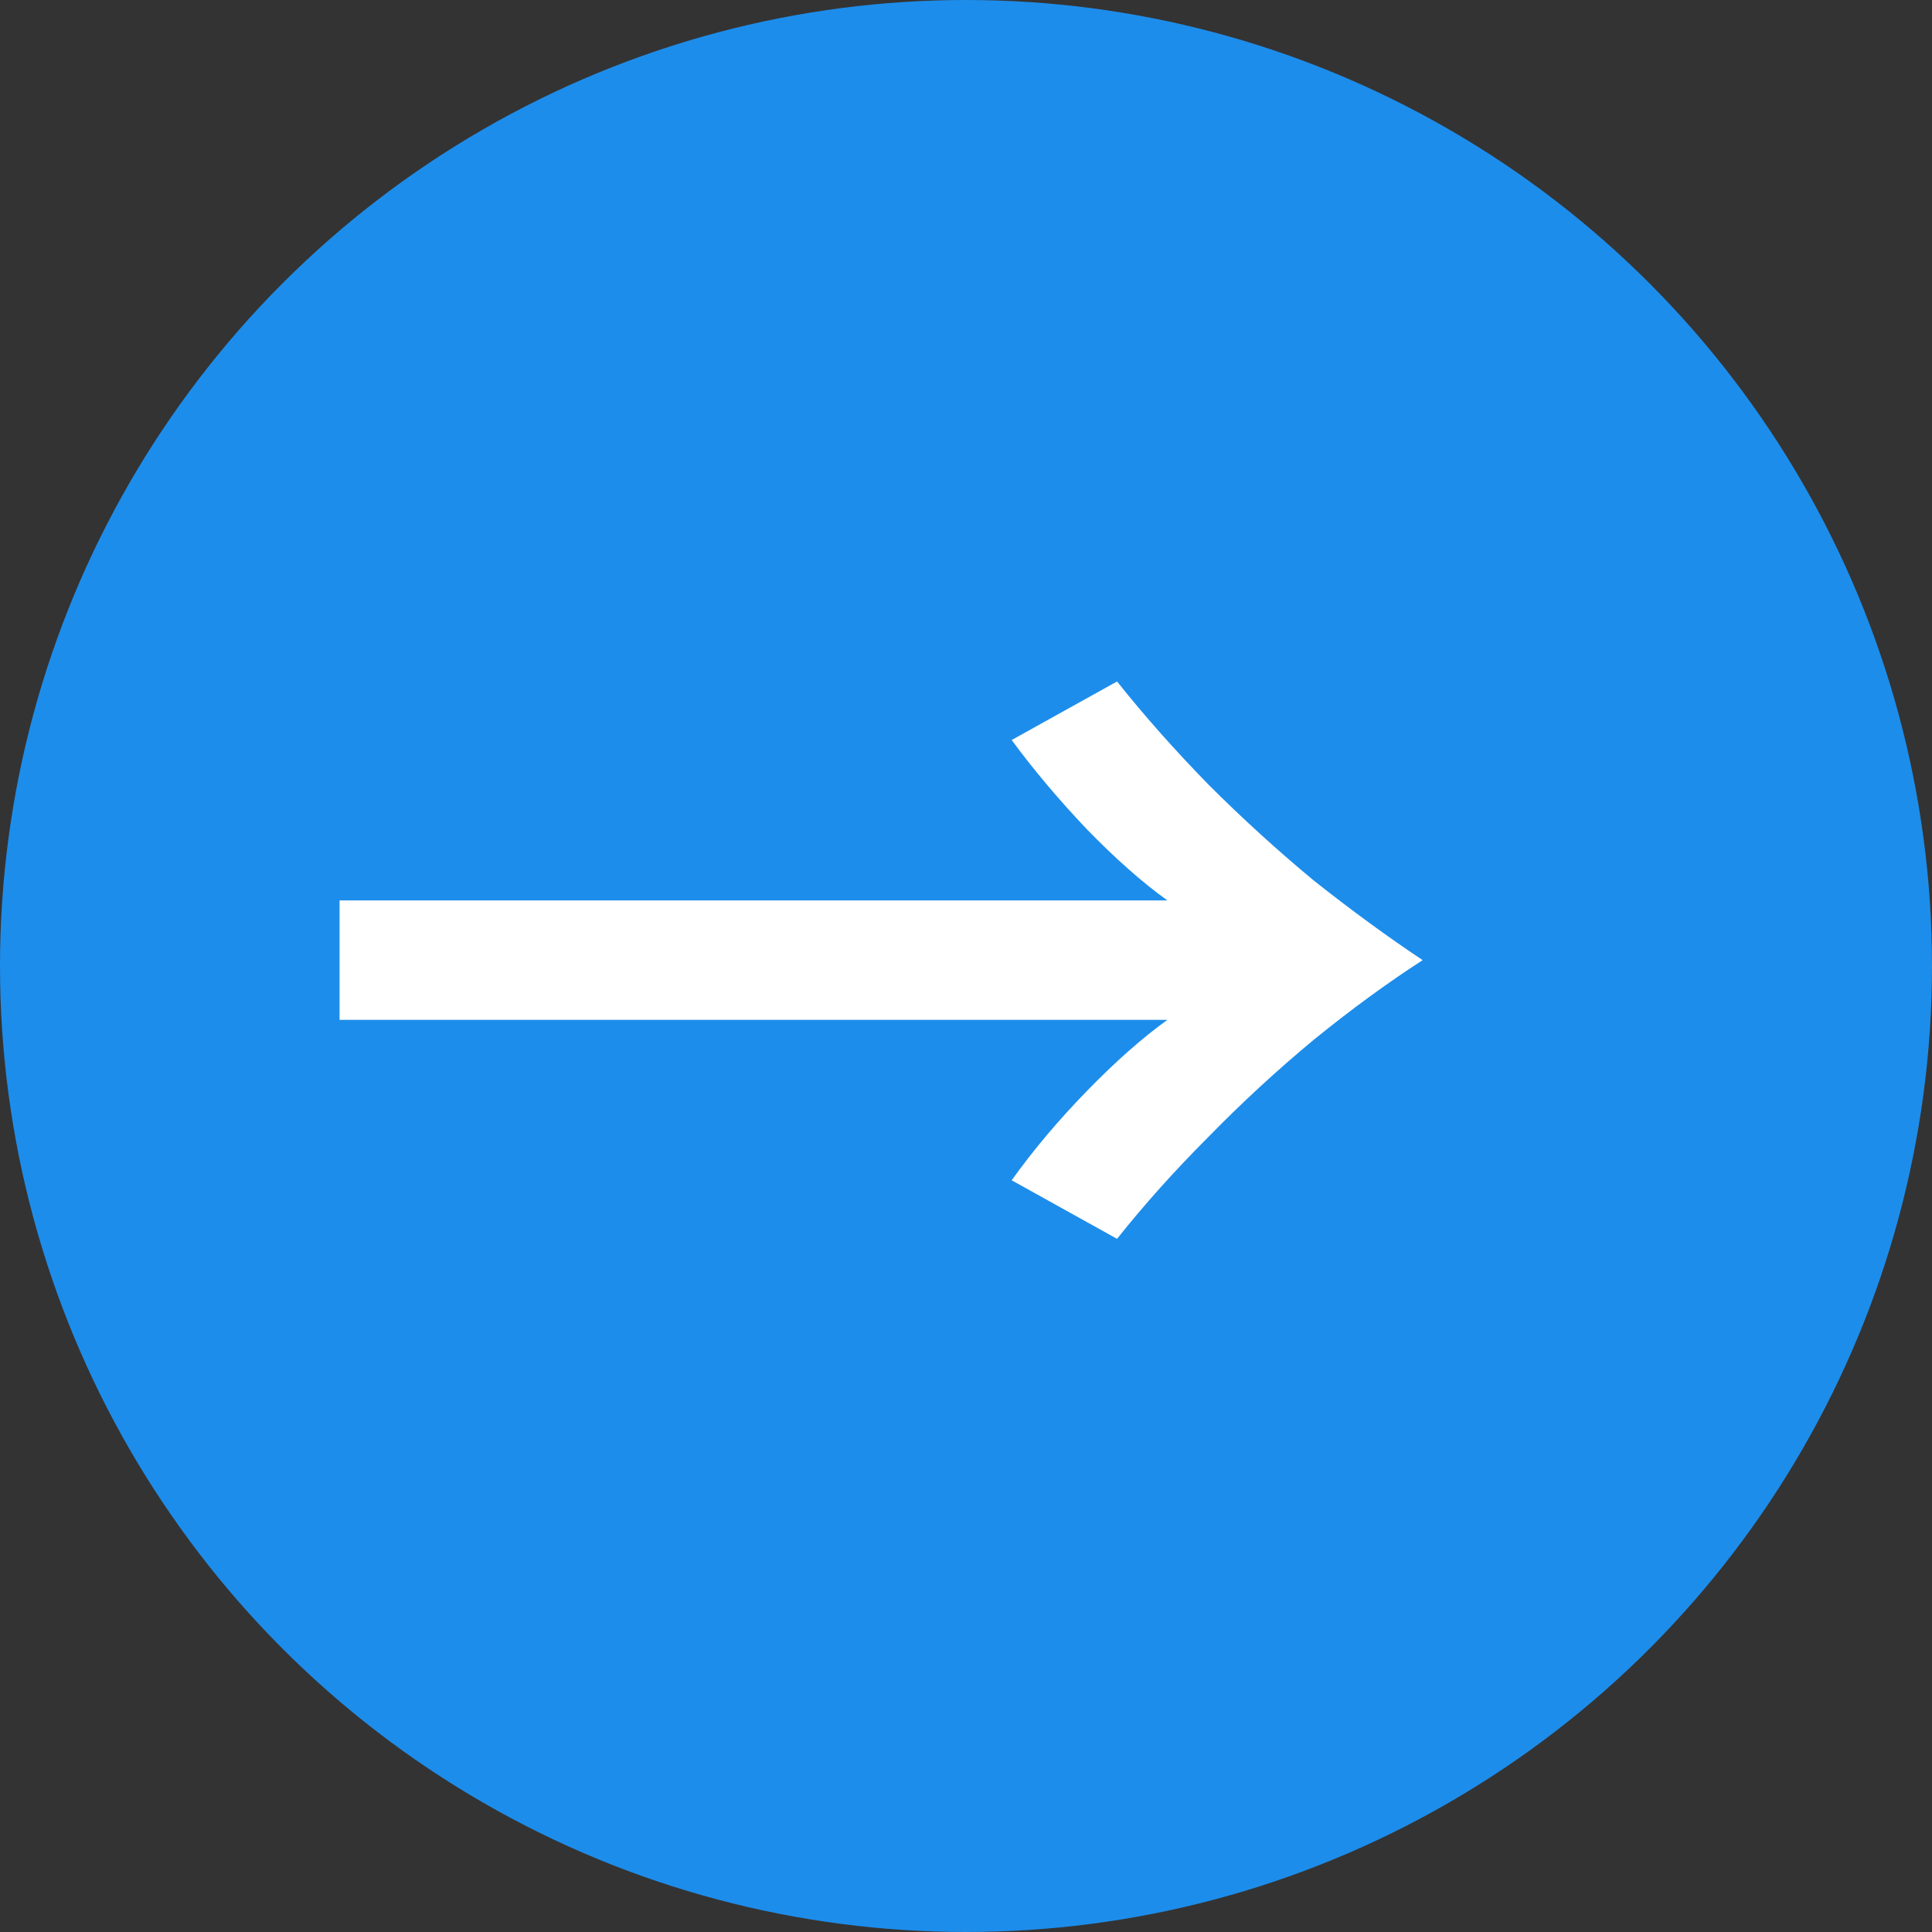
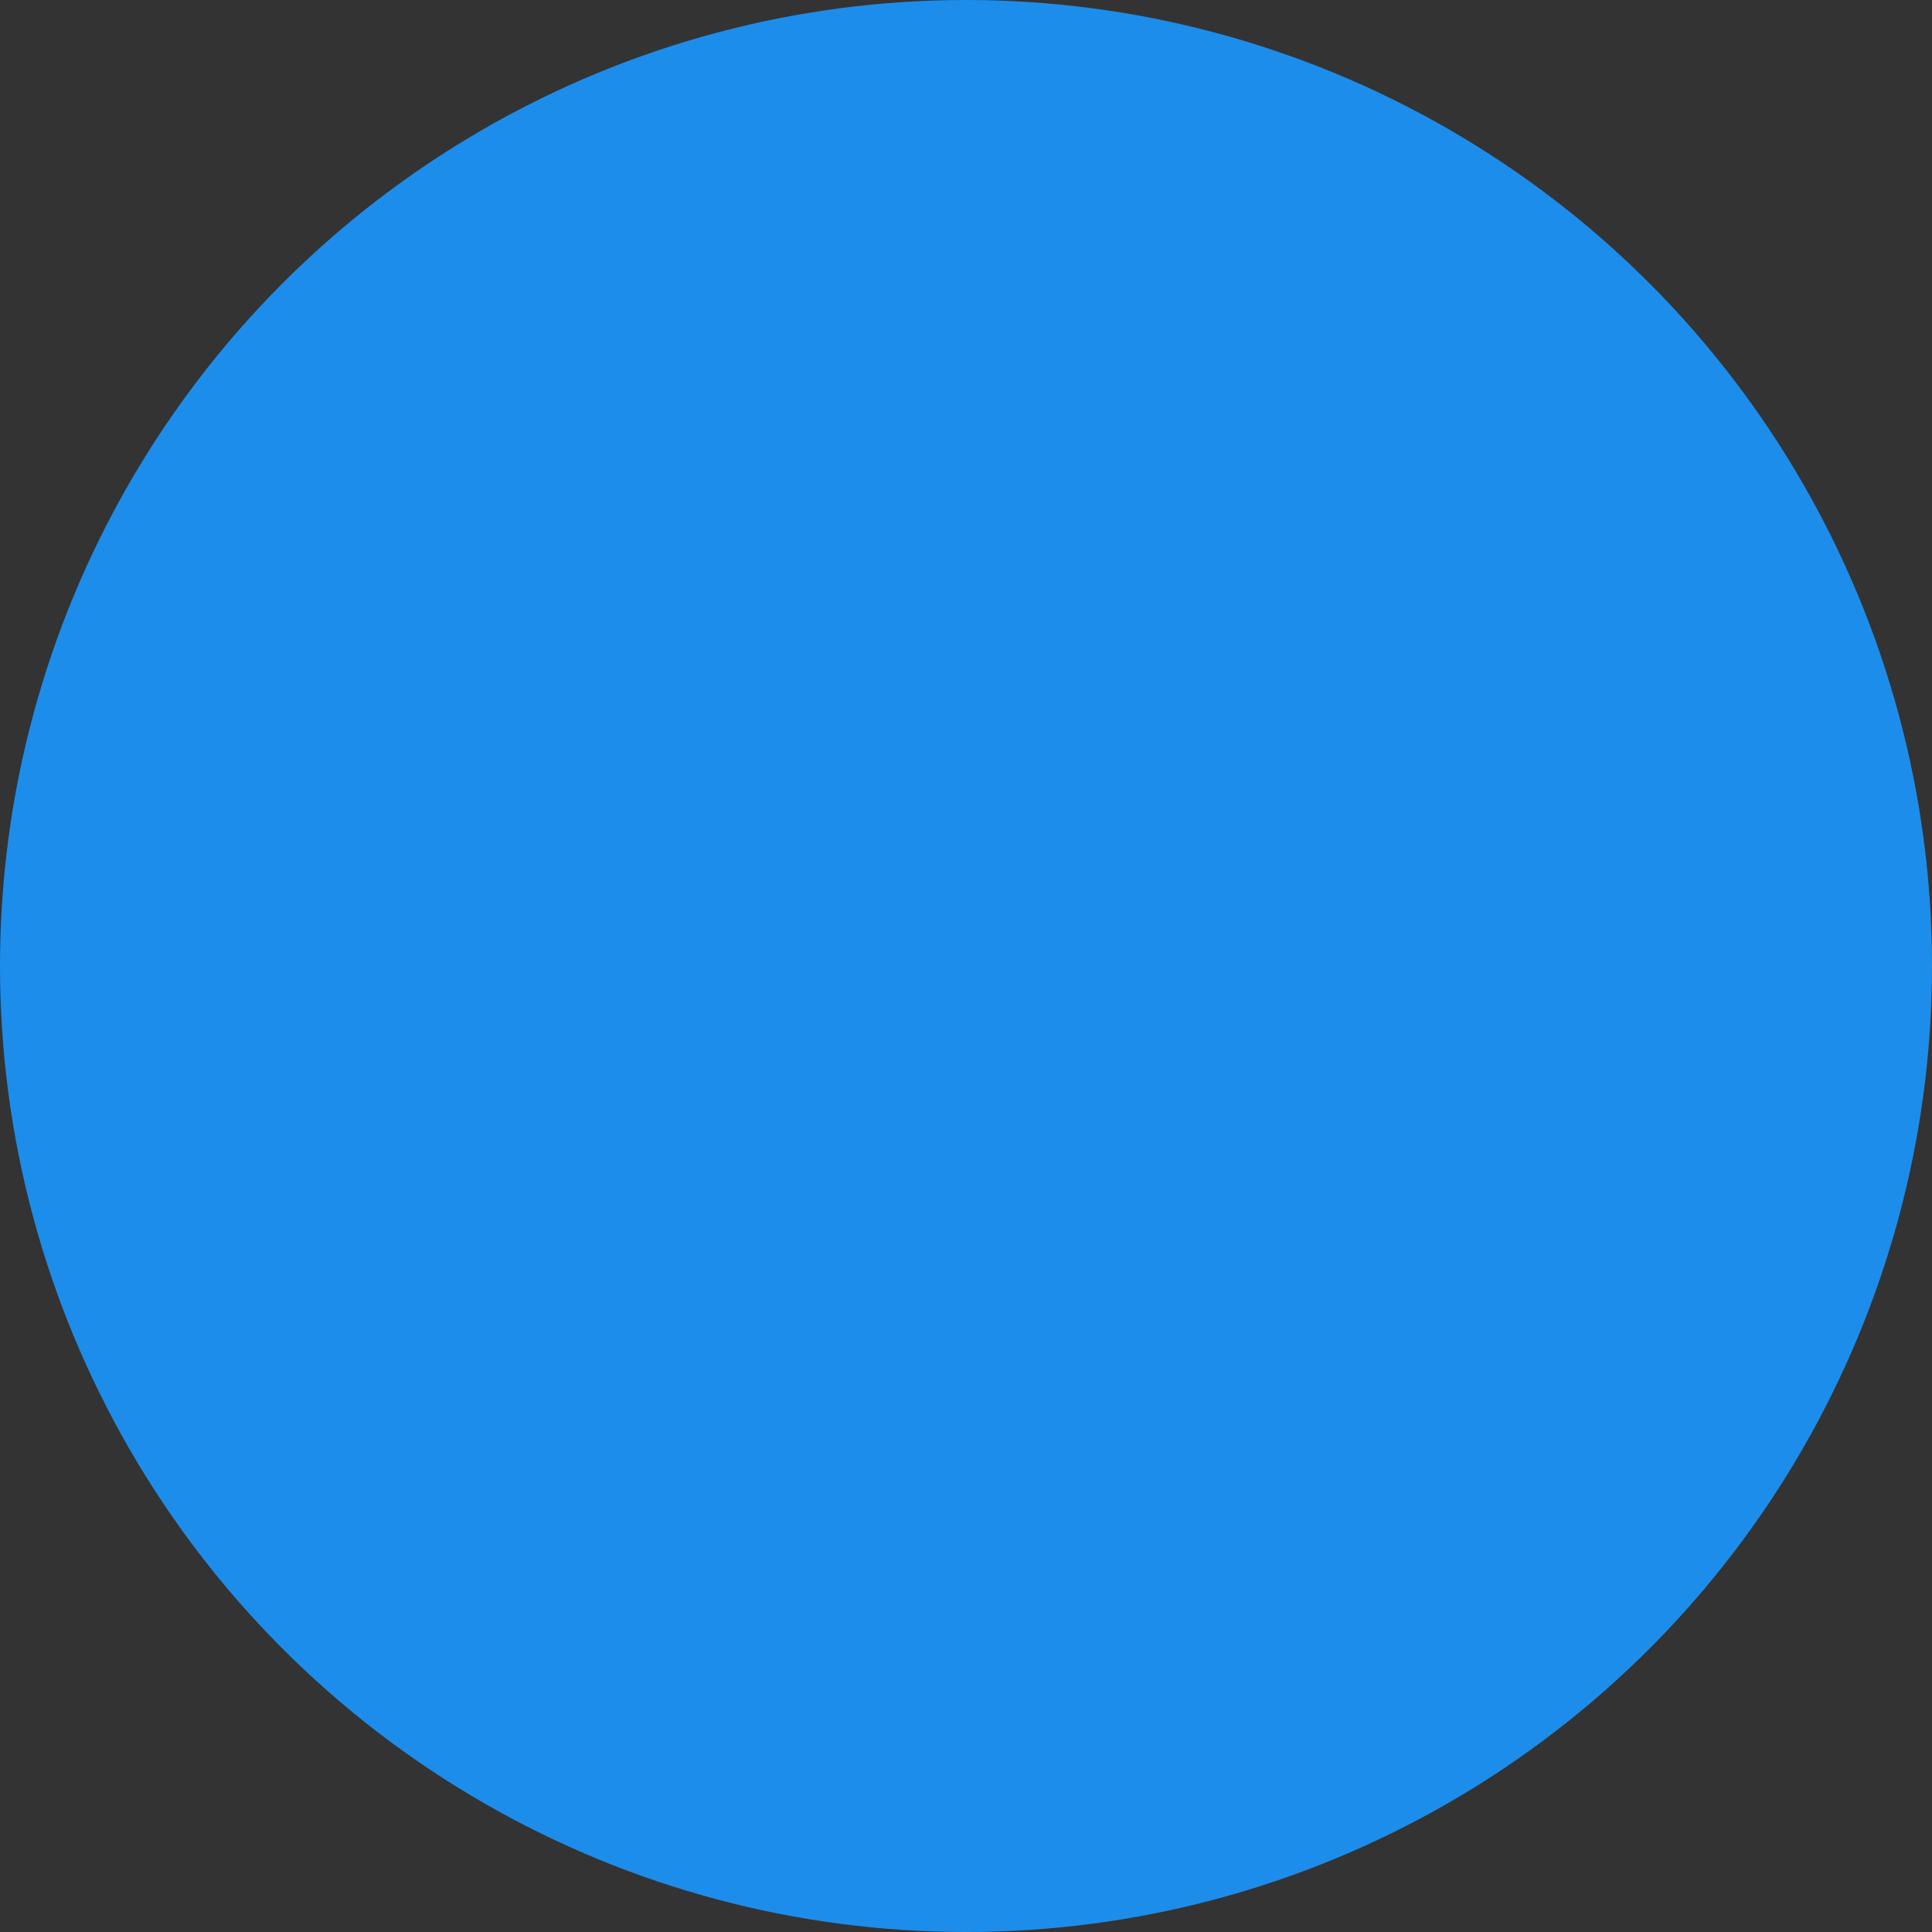
<svg xmlns="http://www.w3.org/2000/svg" width="33" height="33" viewBox="0 0 33 33" fill="none">
  <rect x="0" y="0" width="33" height="33" fill="#333333" stroke="none" />
  <circle cx="16.5" cy="16.5" r="16.5" fill="#1D8DEB" />
-   <path d="M19.94 15.38C19.513 15.073 19.053 14.667 18.56 14.16C18.08 13.653 17.653 13.147 17.28 12.64L19.08 11.64C19.547 12.227 20.067 12.813 20.64 13.4C21.213 13.973 21.813 14.52 22.44 15.04C23.08 15.547 23.7 16 24.3 16.4C23.7 16.787 23.08 17.24 22.44 17.76C21.813 18.28 21.213 18.833 20.64 19.42C20.067 19.993 19.547 20.573 19.08 21.16L17.28 20.16C17.653 19.64 18.08 19.133 18.56 18.64C19.053 18.133 19.513 17.727 19.94 17.42H5.8V15.38H19.94Z" fill="white" />
</svg>